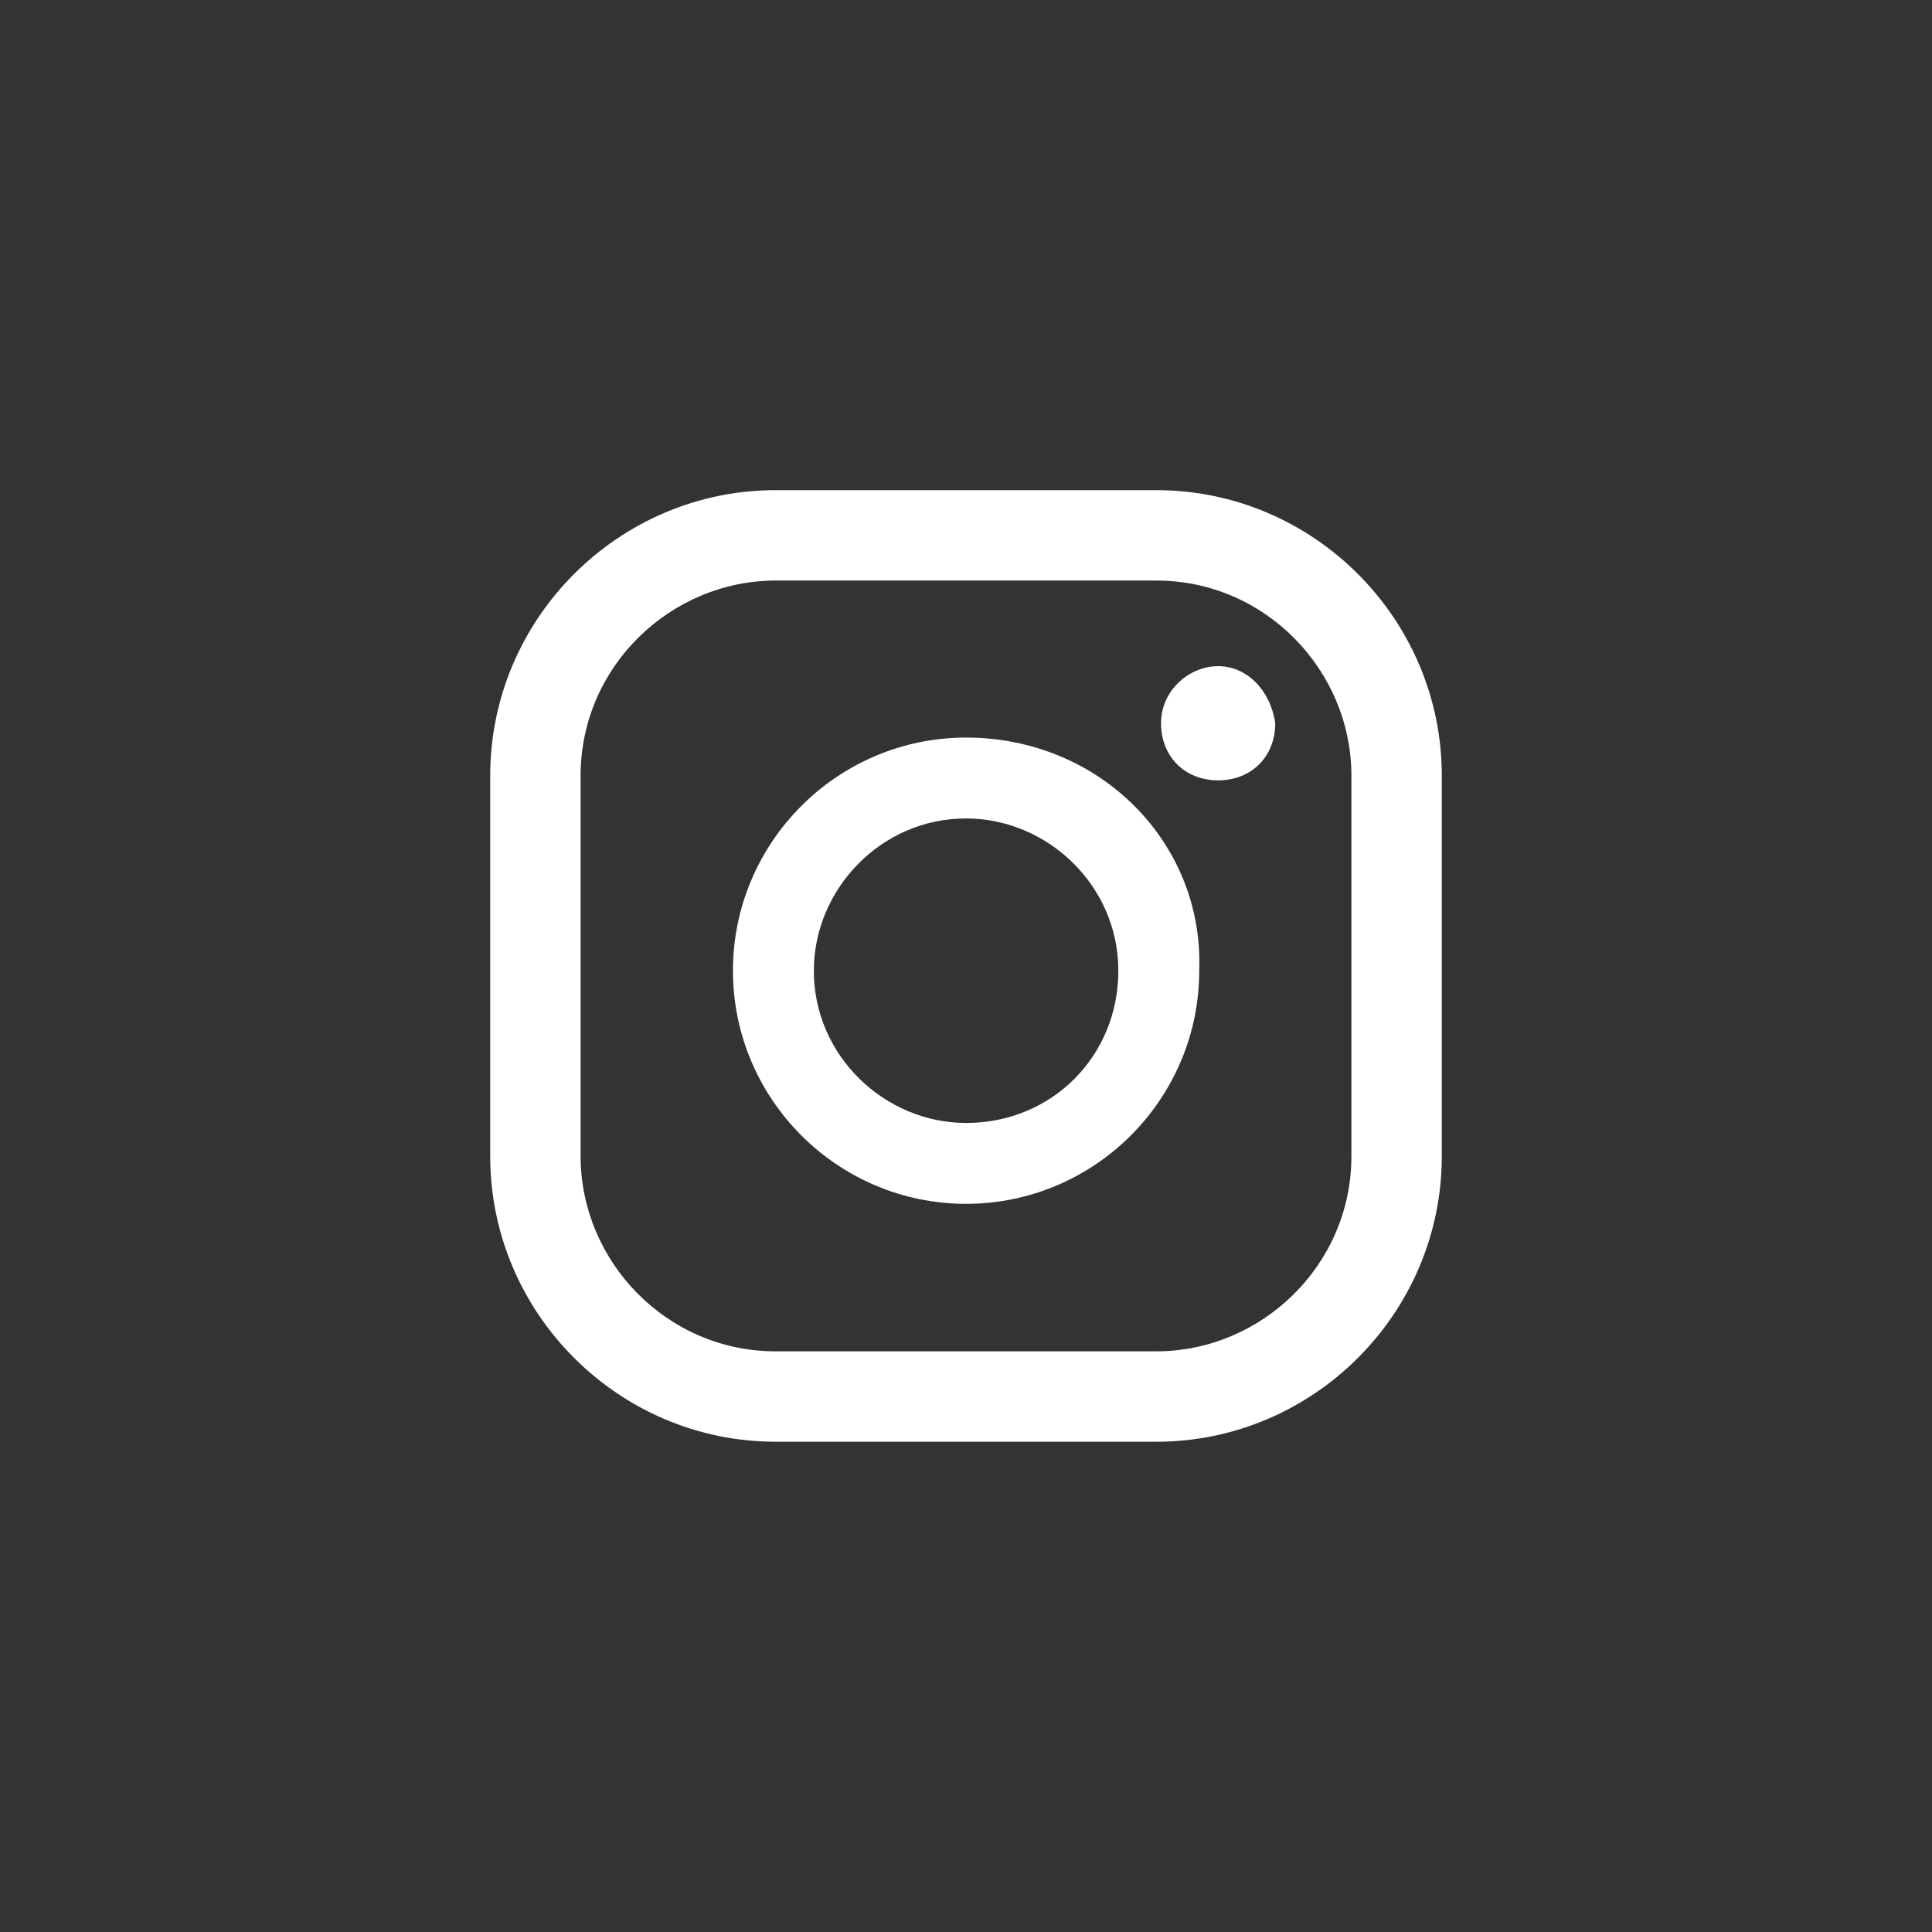
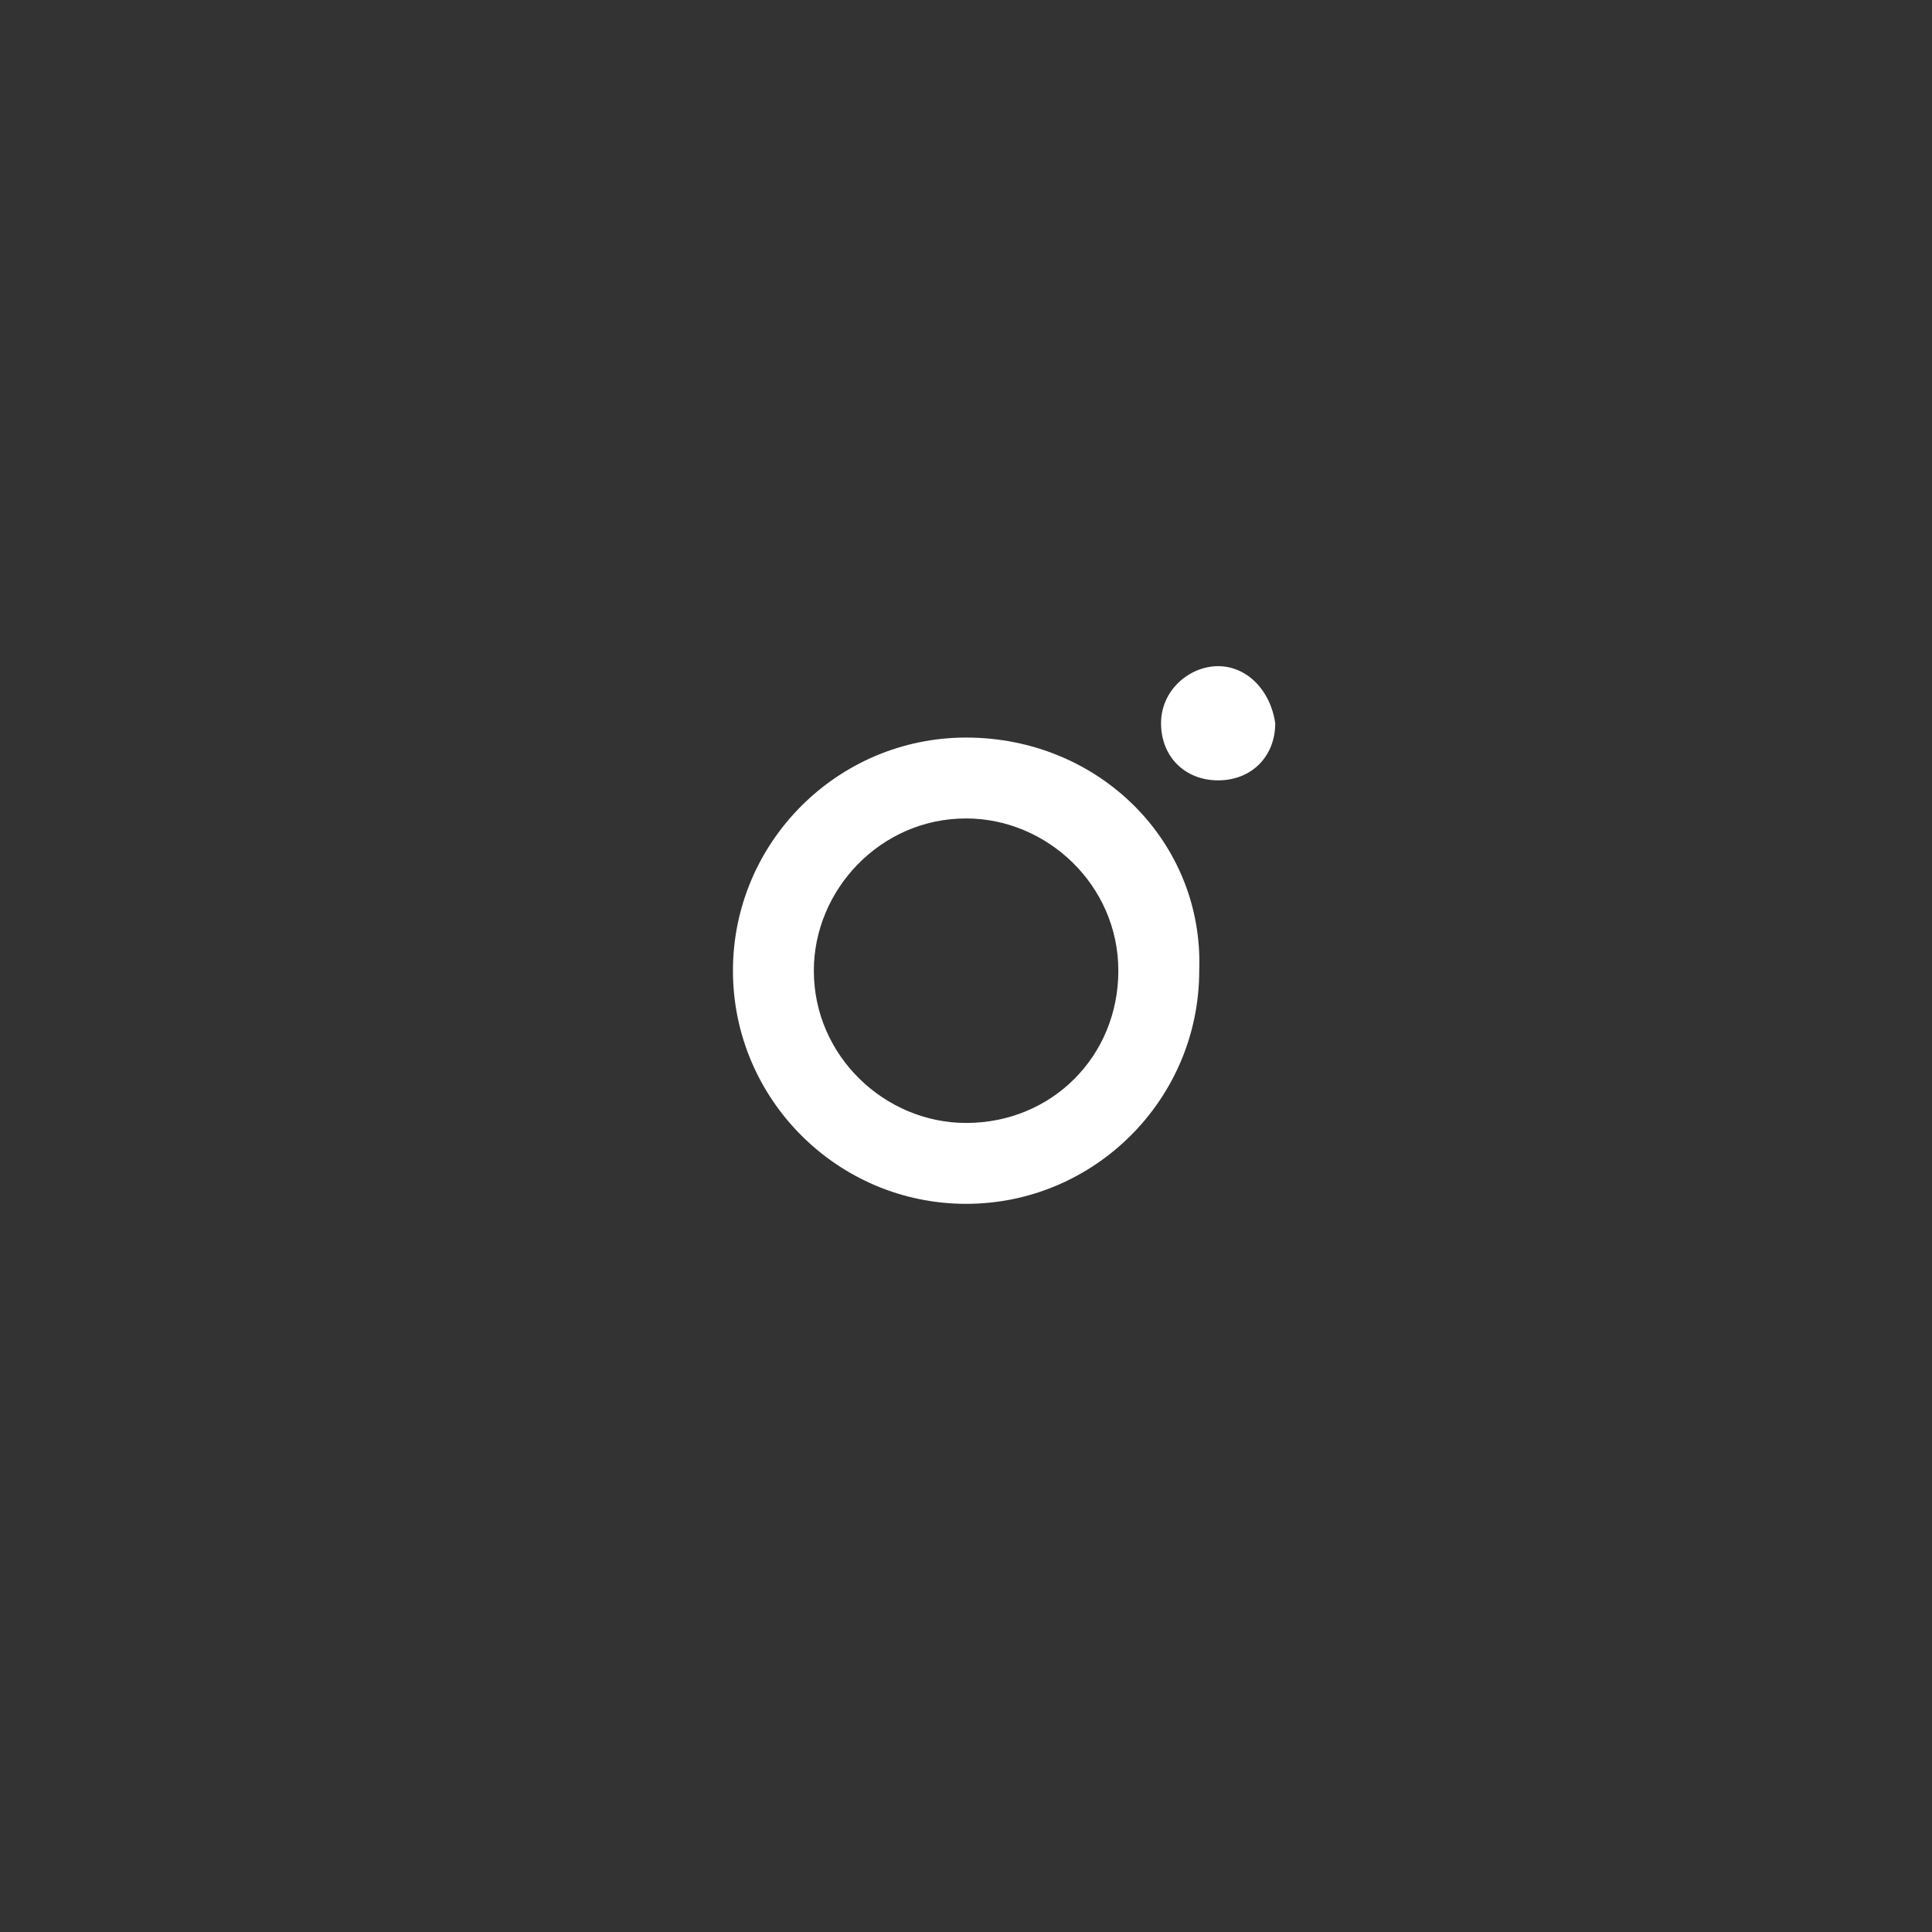
<svg xmlns="http://www.w3.org/2000/svg" width="67" height="67" viewBox="0 0 67 67" fill="none">
  <rect x="0" y="0" width="67" height="67" fill="#333333" stroke="none" />
  <path d="M42.244 23.102C41.254 23.102 40.264 23.927 40.264 25.082C40.264 26.237 41.089 27.062 42.244 27.062C43.399 27.062 44.224 26.237 44.224 25.082C44.059 23.927 43.234 23.102 42.244 23.102Z" fill="white" />
  <path d="M33.503 25.578C29.048 25.578 25.418 29.208 25.418 33.663C25.418 38.118 29.048 41.748 33.503 41.748C37.958 41.748 41.588 38.118 41.588 33.663C41.753 29.208 38.123 25.578 33.503 25.578ZM33.503 38.943C30.698 38.943 28.223 36.633 28.223 33.663C28.223 30.858 30.533 28.383 33.503 28.383C36.308 28.383 38.783 30.693 38.783 33.663C38.783 36.633 36.473 38.943 33.503 38.943Z" fill="white" />
-   <path d="M40.1 16.998H26.9C21.455 16.998 17 21.453 17 26.898V40.098C17 45.543 21.455 49.998 26.9 49.998H40.1C45.545 49.998 50 45.543 50 40.098V26.898C50 21.453 45.545 16.998 40.1 16.998ZM46.865 40.098C46.865 43.893 43.73 46.863 40.1 46.863H26.9C23.105 46.863 20.135 43.728 20.135 40.098V26.898C20.135 23.103 23.27 20.133 26.9 20.133H40.1C43.895 20.133 46.865 23.268 46.865 26.898V40.098Z" fill="white" />
</svg>